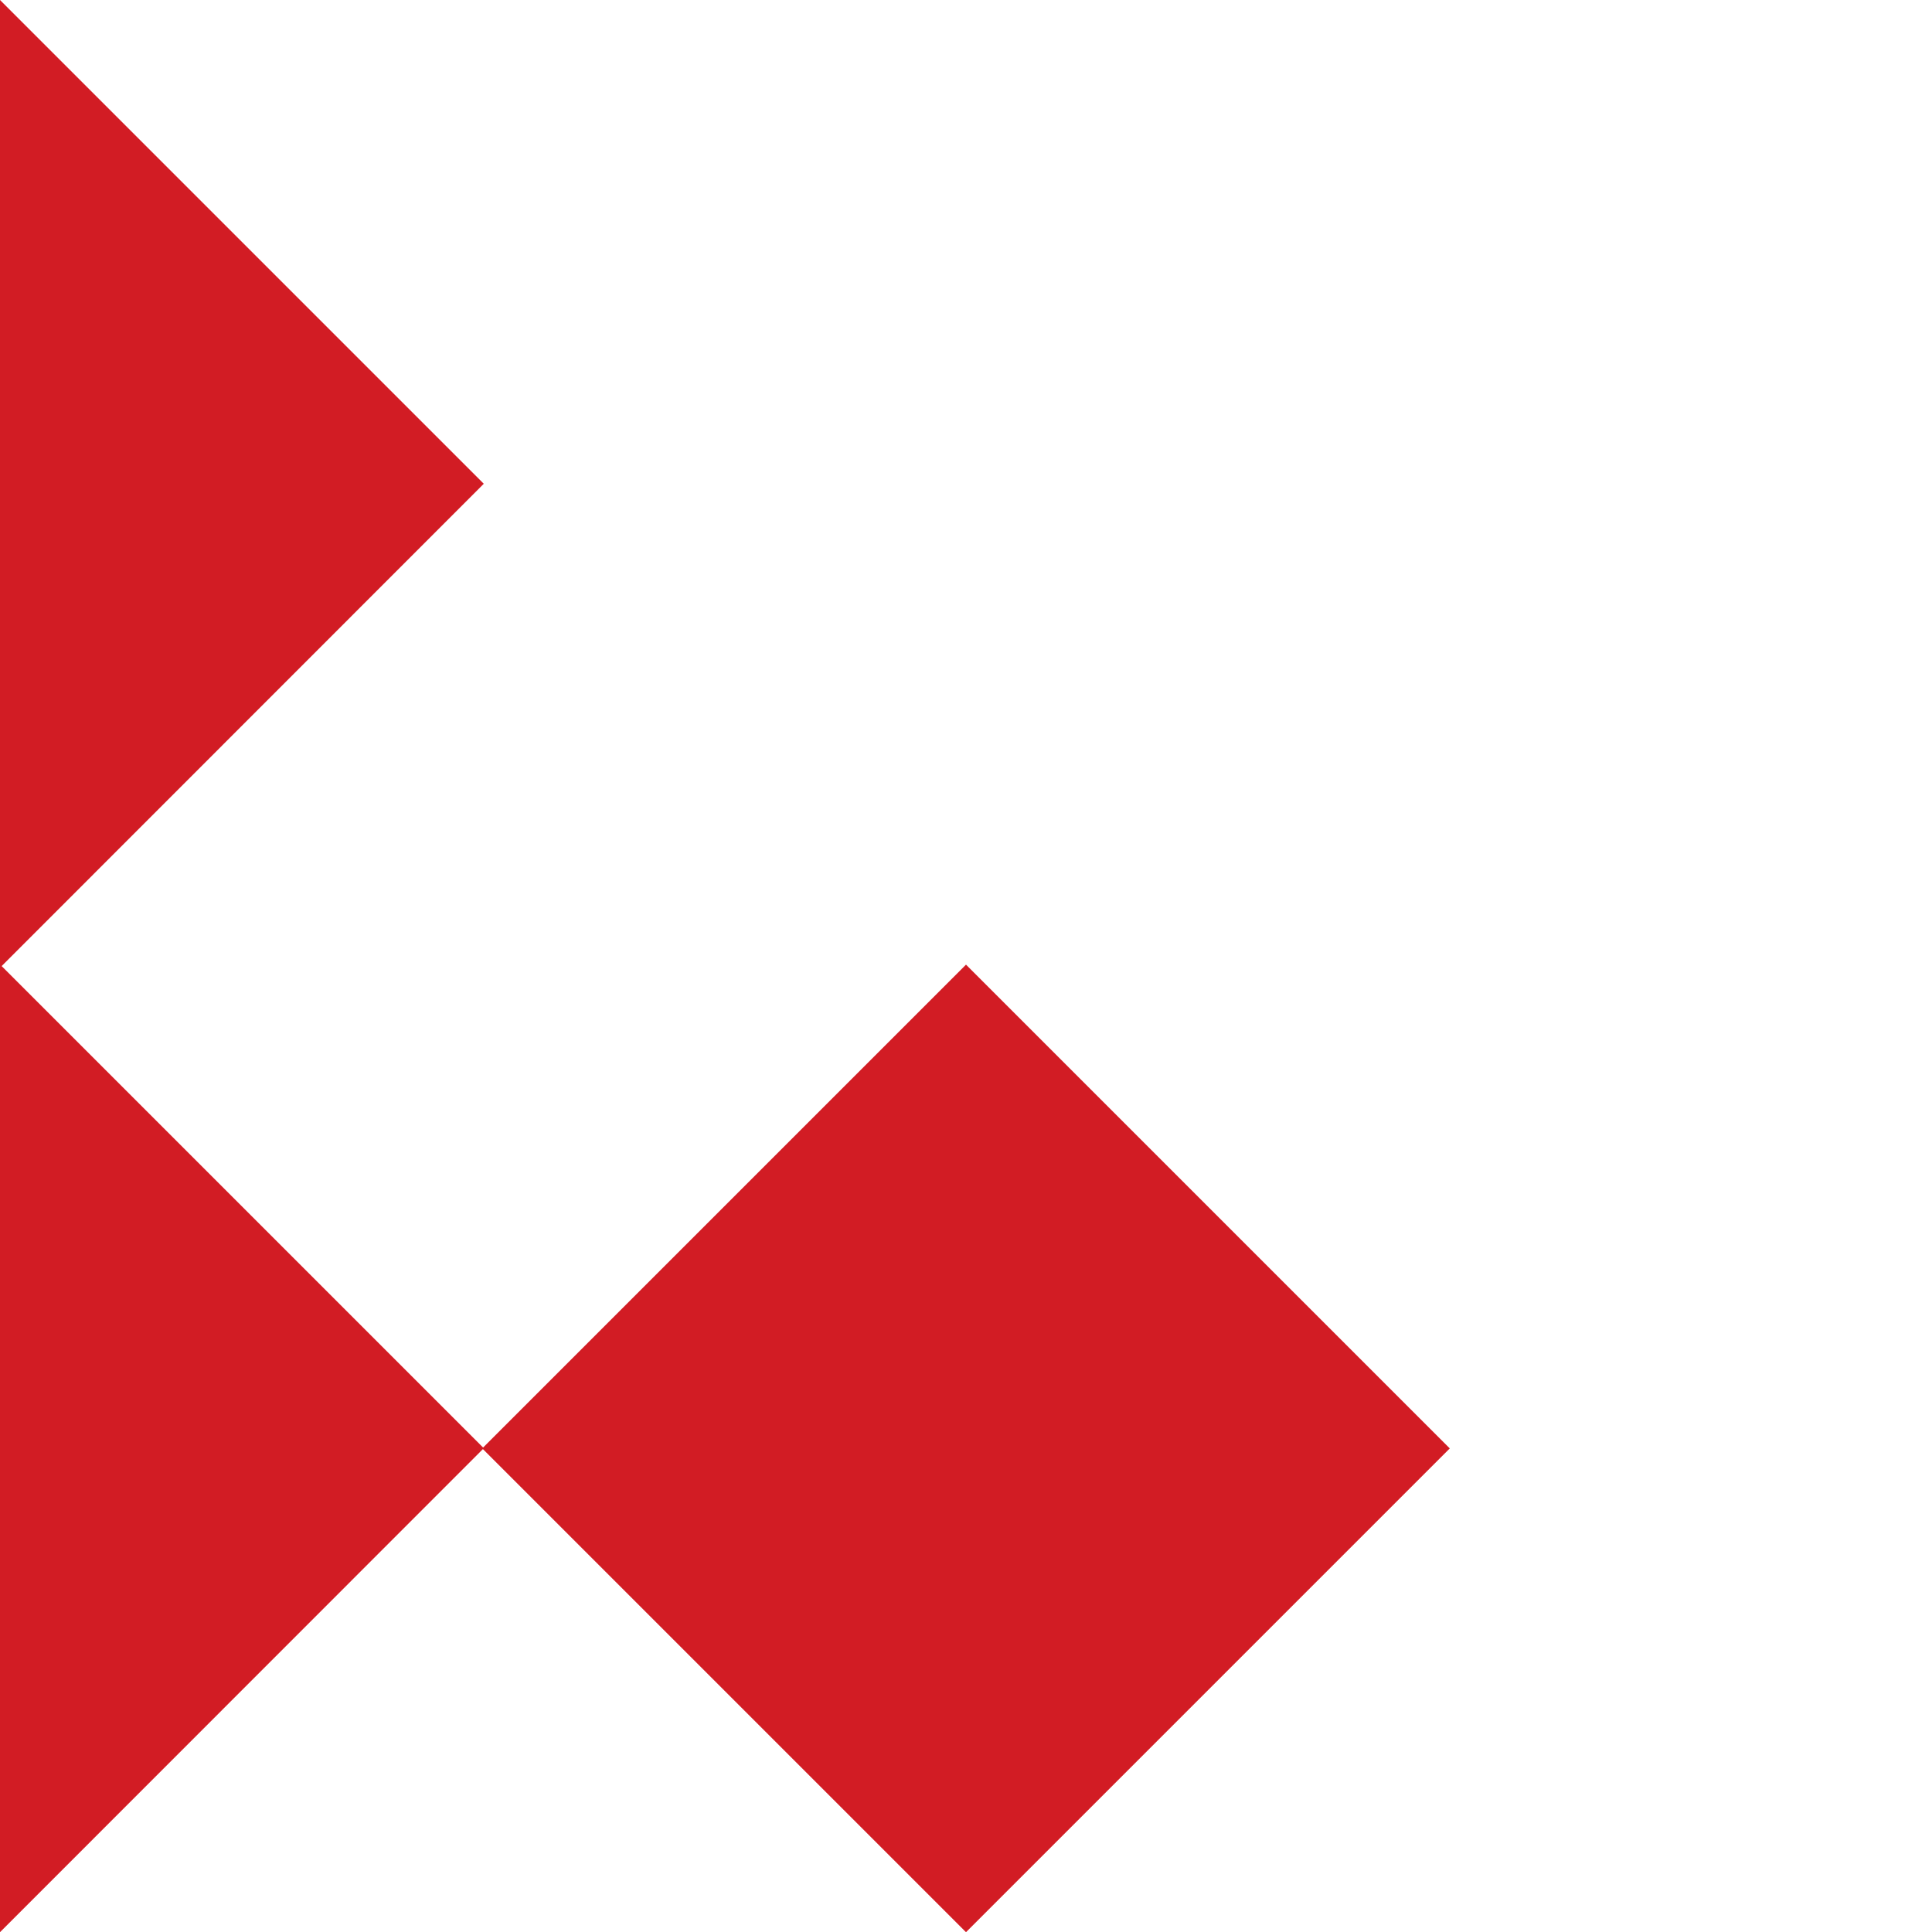
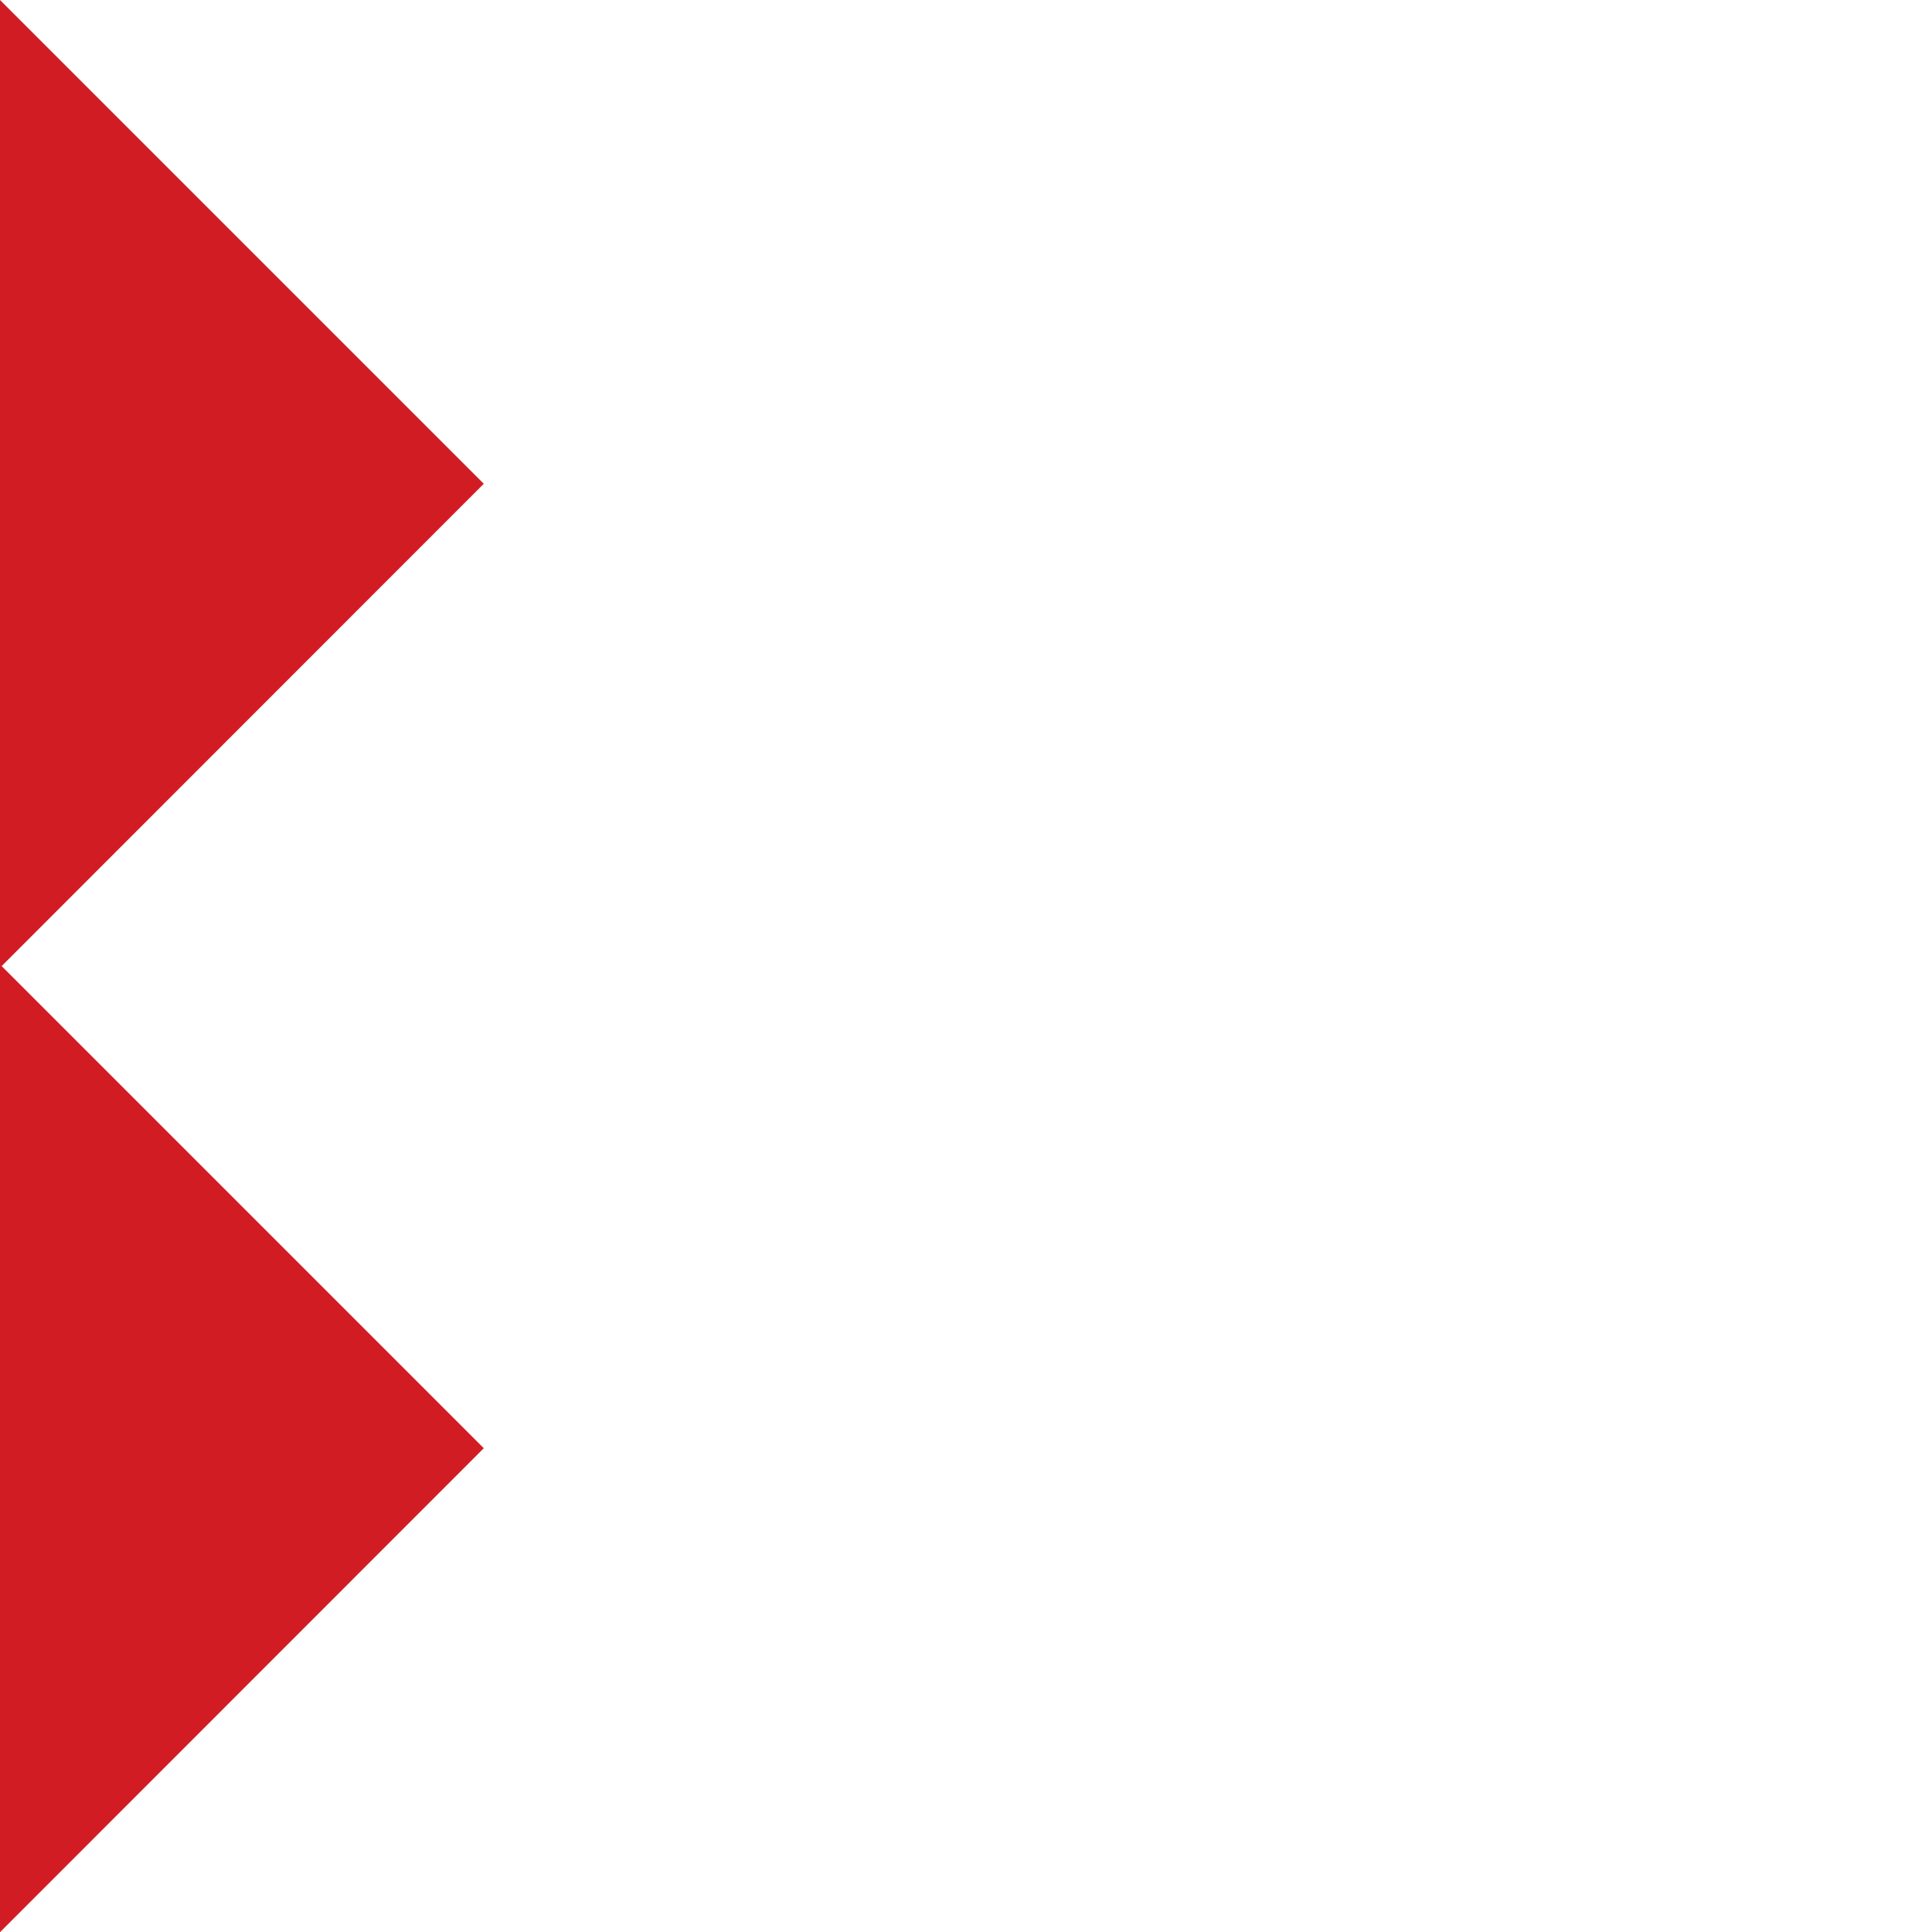
<svg xmlns="http://www.w3.org/2000/svg" id="Ebene_1" viewBox="0 0 100 100">
  <defs>
    <style>.cls-1{fill:#d21c24;fill-rule:evenodd;stroke-width:0px;}</style>
  </defs>
-   <path class="cls-1" d="M50,100.01l-25.04-25.04,25.04-25.04,25.04,25.04-25.04,25.04Z" marker-end="none" marker-start="none" />
  <path class="cls-1" d="M0,49.92l25.04,25.04L0,100.01" marker-end="none" marker-start="none" />
  <path class="cls-1" d="M0,0l25.04,25.04L0,50.09" marker-end="none" marker-start="none" />
</svg>